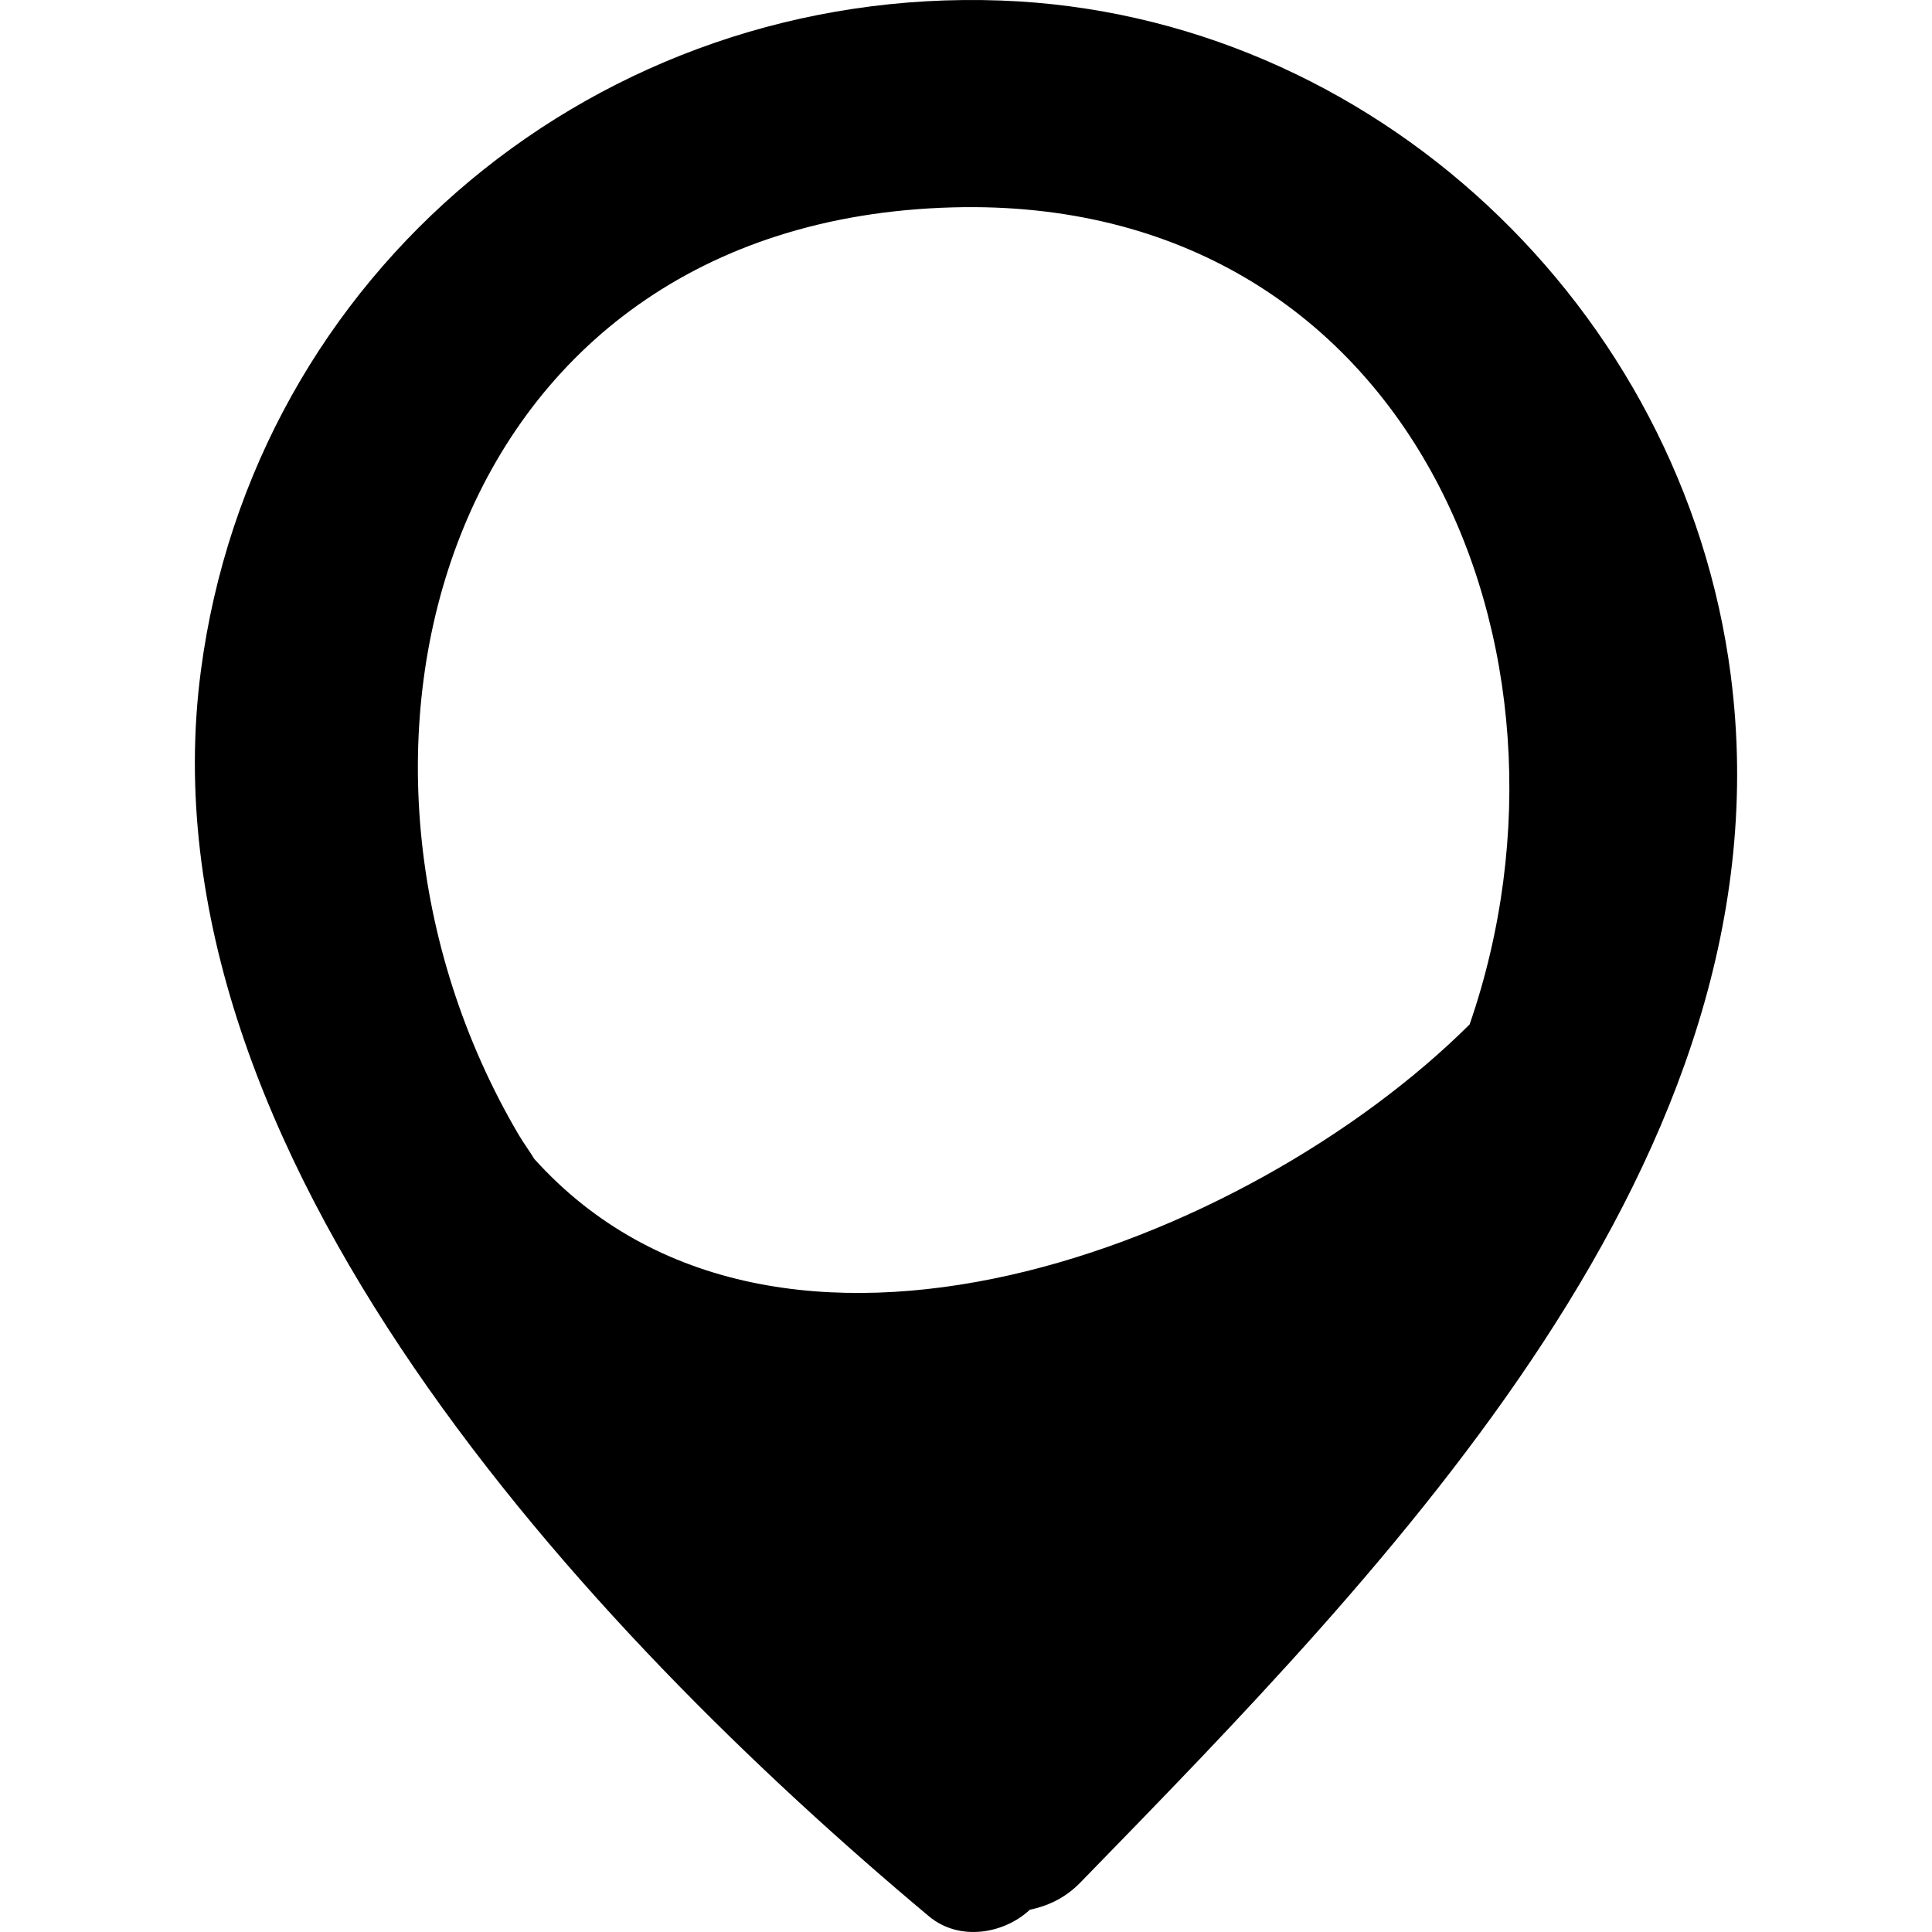
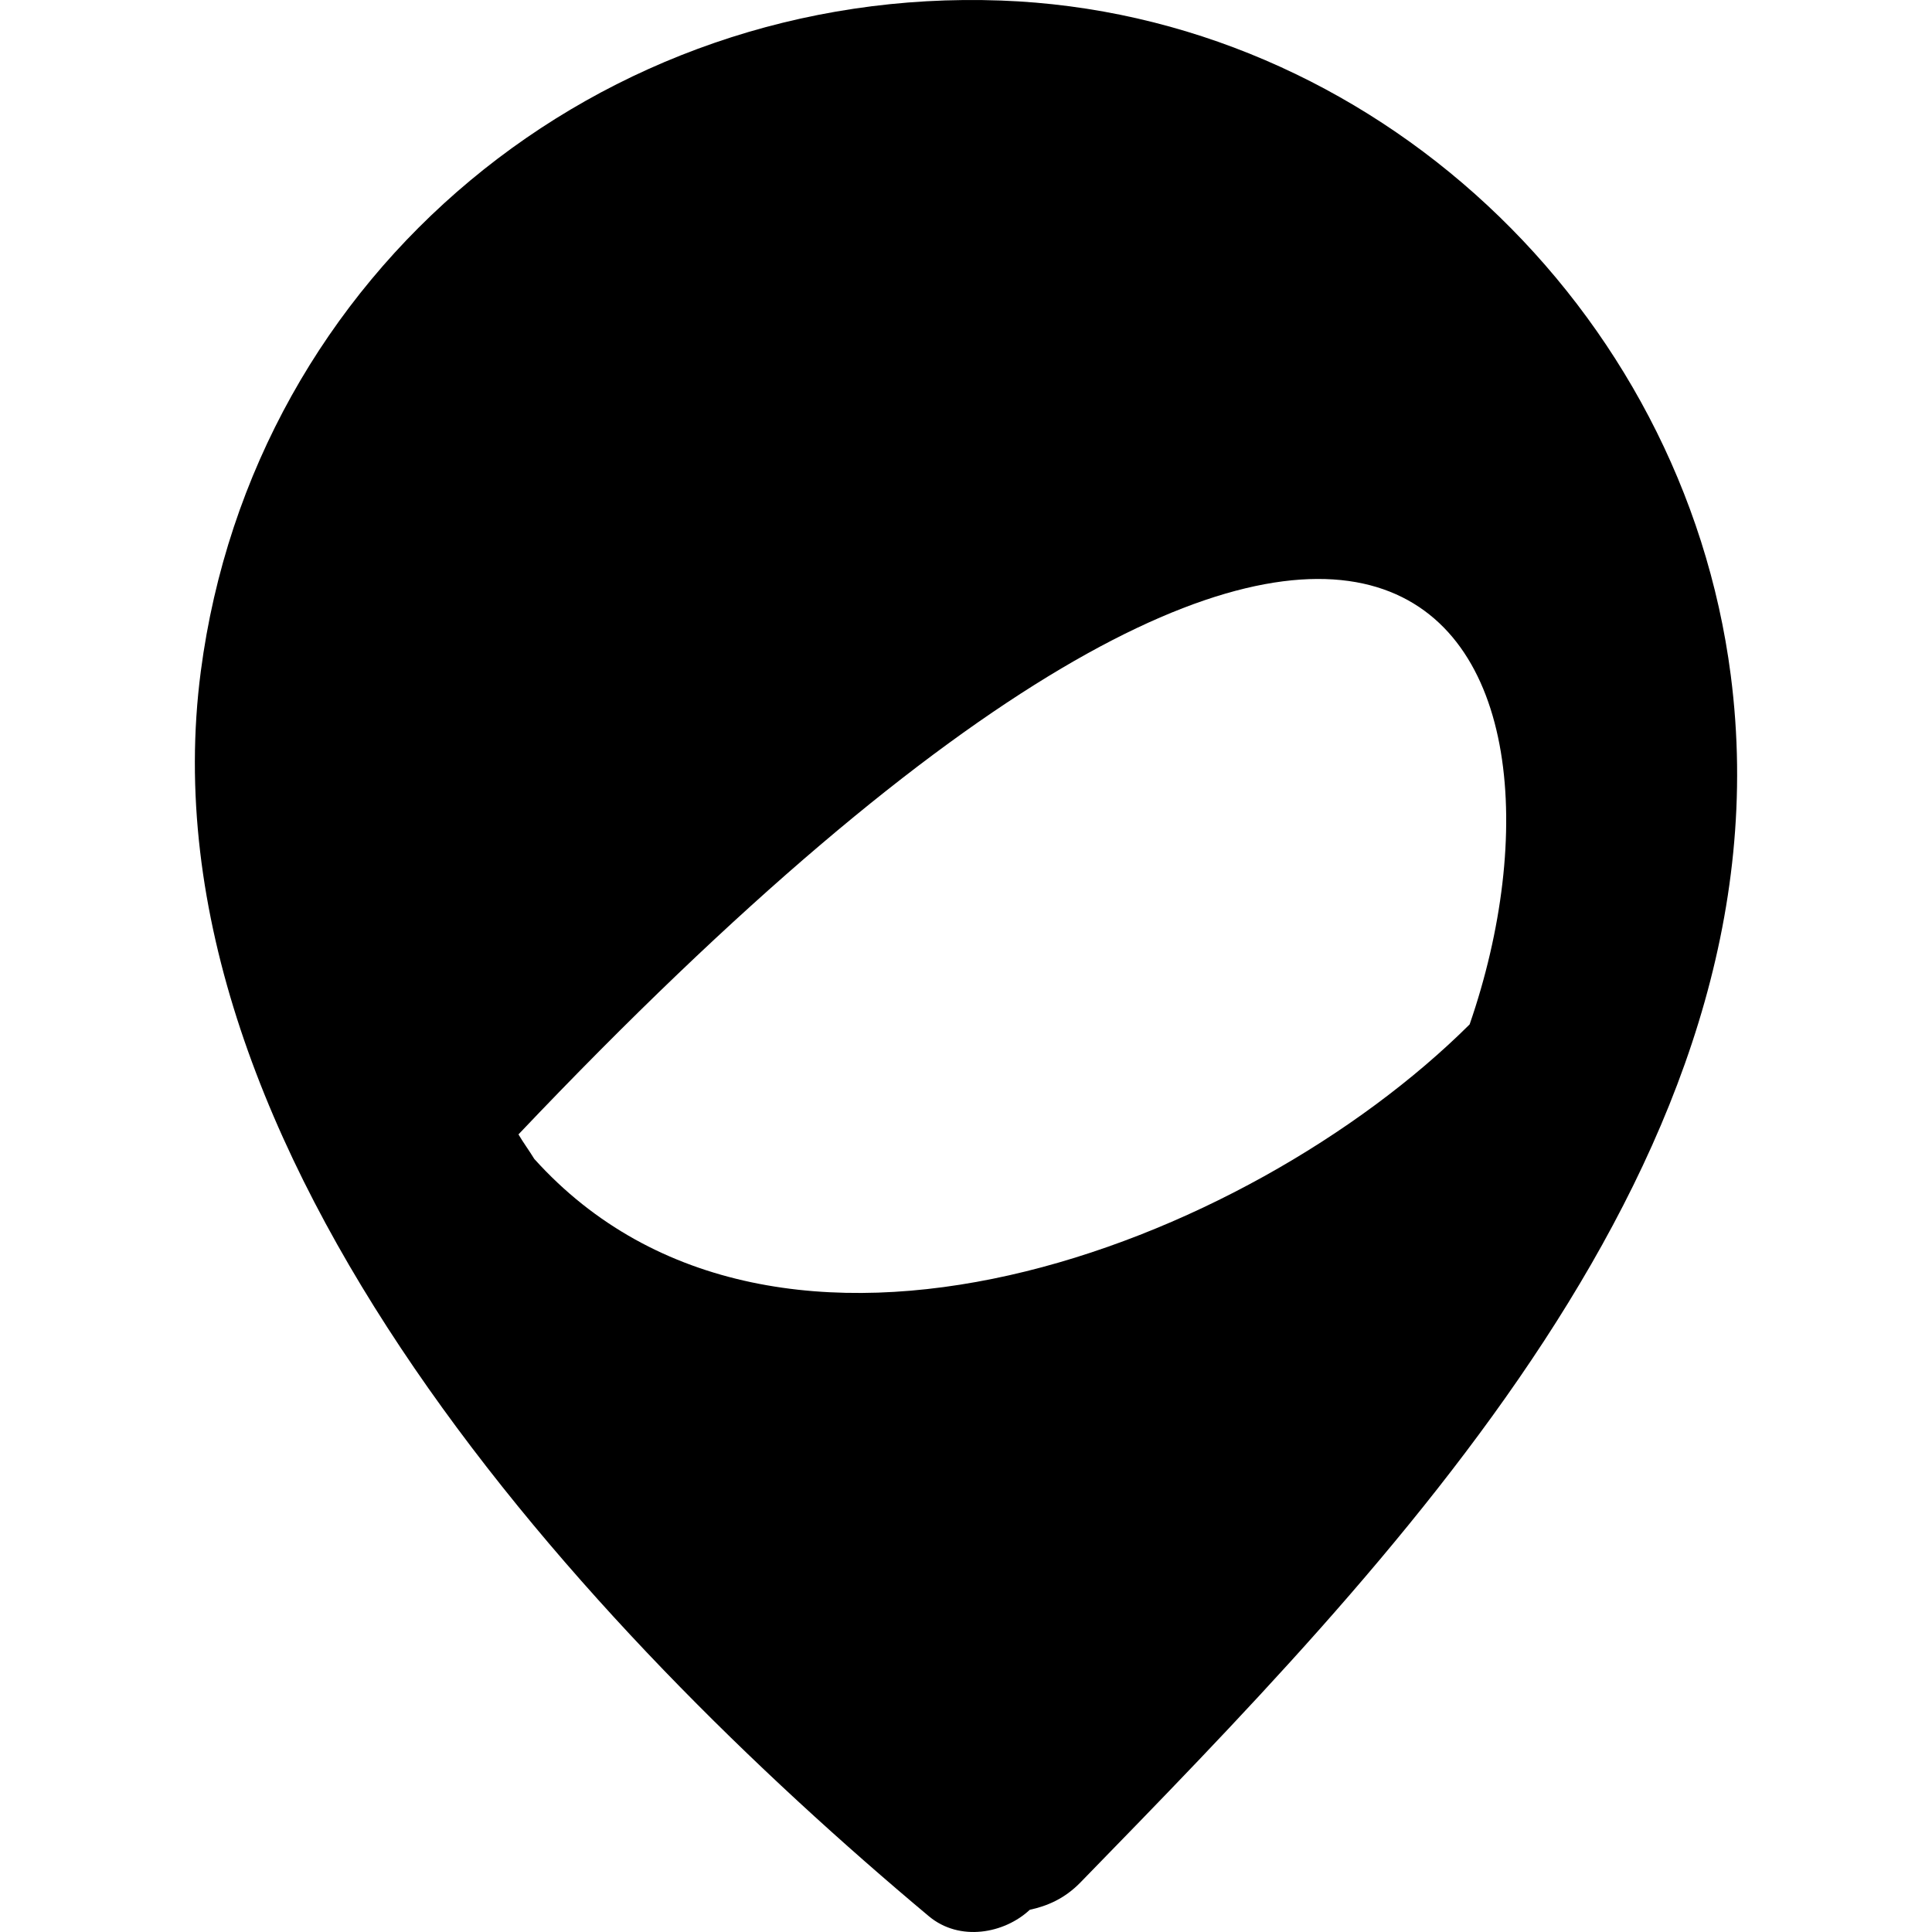
<svg xmlns="http://www.w3.org/2000/svg" version="1.1" id="Capa_1" x="0px" y="0px" viewBox="0 0 412.733 412.733" style="enable-background:new 0 0 412.733 412.733;" xml:space="preserve">
-   <path d="M369.741,144.252C359.597,65.771,293.151,3.021,213.84,0.115C128.279-3.017,54.088,57.945,42.895,143.436  c-13.464,102.808,83.327,205.48,155.528,265.922c6.579,5.508,16.124,3.715,21.569-1.368c3.735-0.813,7.442-2.372,10.827-5.85  C296.349,334.818,383.028,247.044,369.741,144.252z M313.957,218.844c-47.471,47.245-148.15,86.08-199.816,28.739  c-1.08-1.776-2.329-3.447-3.381-5.24C63.42,161.839,94.278,47.233,203.538,44.302C301.22,41.68,341.532,139.06,313.957,218.844z" />
+   <path d="M369.741,144.252C359.597,65.771,293.151,3.021,213.84,0.115C128.279-3.017,54.088,57.945,42.895,143.436  c-13.464,102.808,83.327,205.48,155.528,265.922c6.579,5.508,16.124,3.715,21.569-1.368c3.735-0.813,7.442-2.372,10.827-5.85  C296.349,334.818,383.028,247.044,369.741,144.252z M313.957,218.844c-47.471,47.245-148.15,86.08-199.816,28.739  c-1.08-1.776-2.329-3.447-3.381-5.24C301.22,41.68,341.532,139.06,313.957,218.844z" />
  <g>
</g>
  <g>
</g>
  <g>
</g>
  <g>
</g>
  <g>
</g>
  <g>
</g>
  <g>
</g>
  <g>
</g>
  <g>
</g>
  <g>
</g>
  <g>
</g>
  <g>
</g>
  <g>
</g>
  <g>
</g>
  <g>
</g>
</svg>